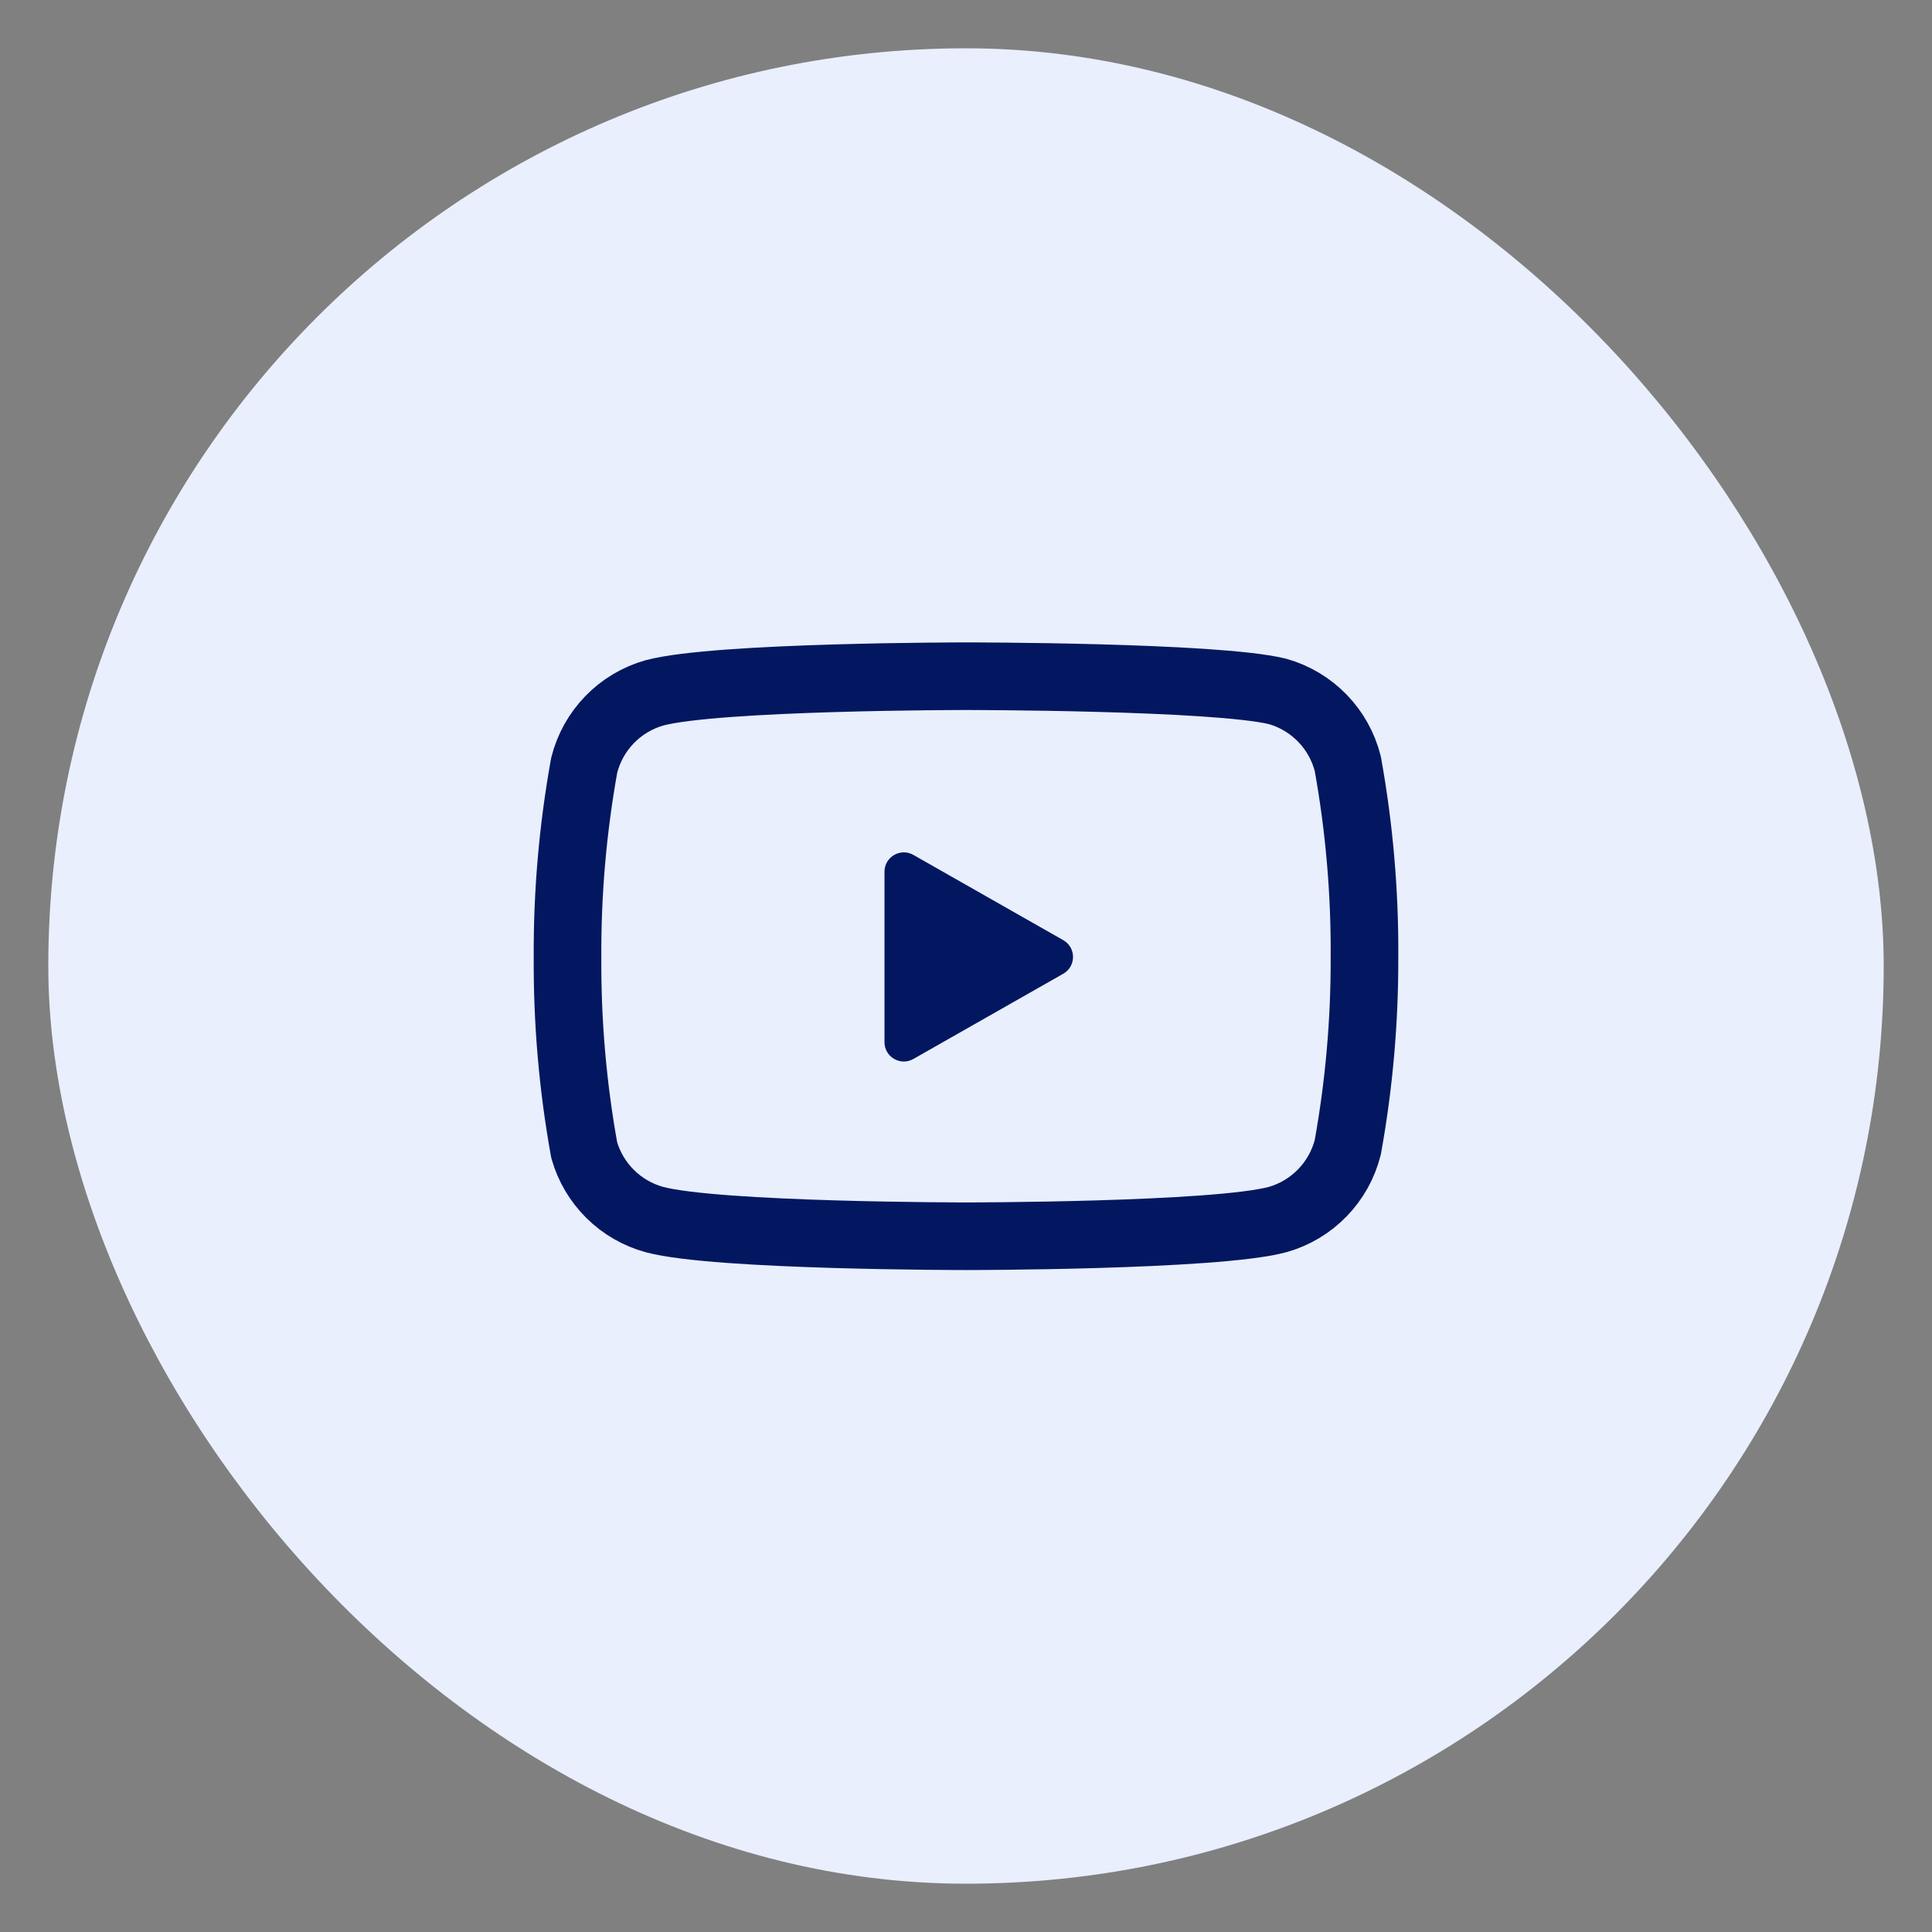
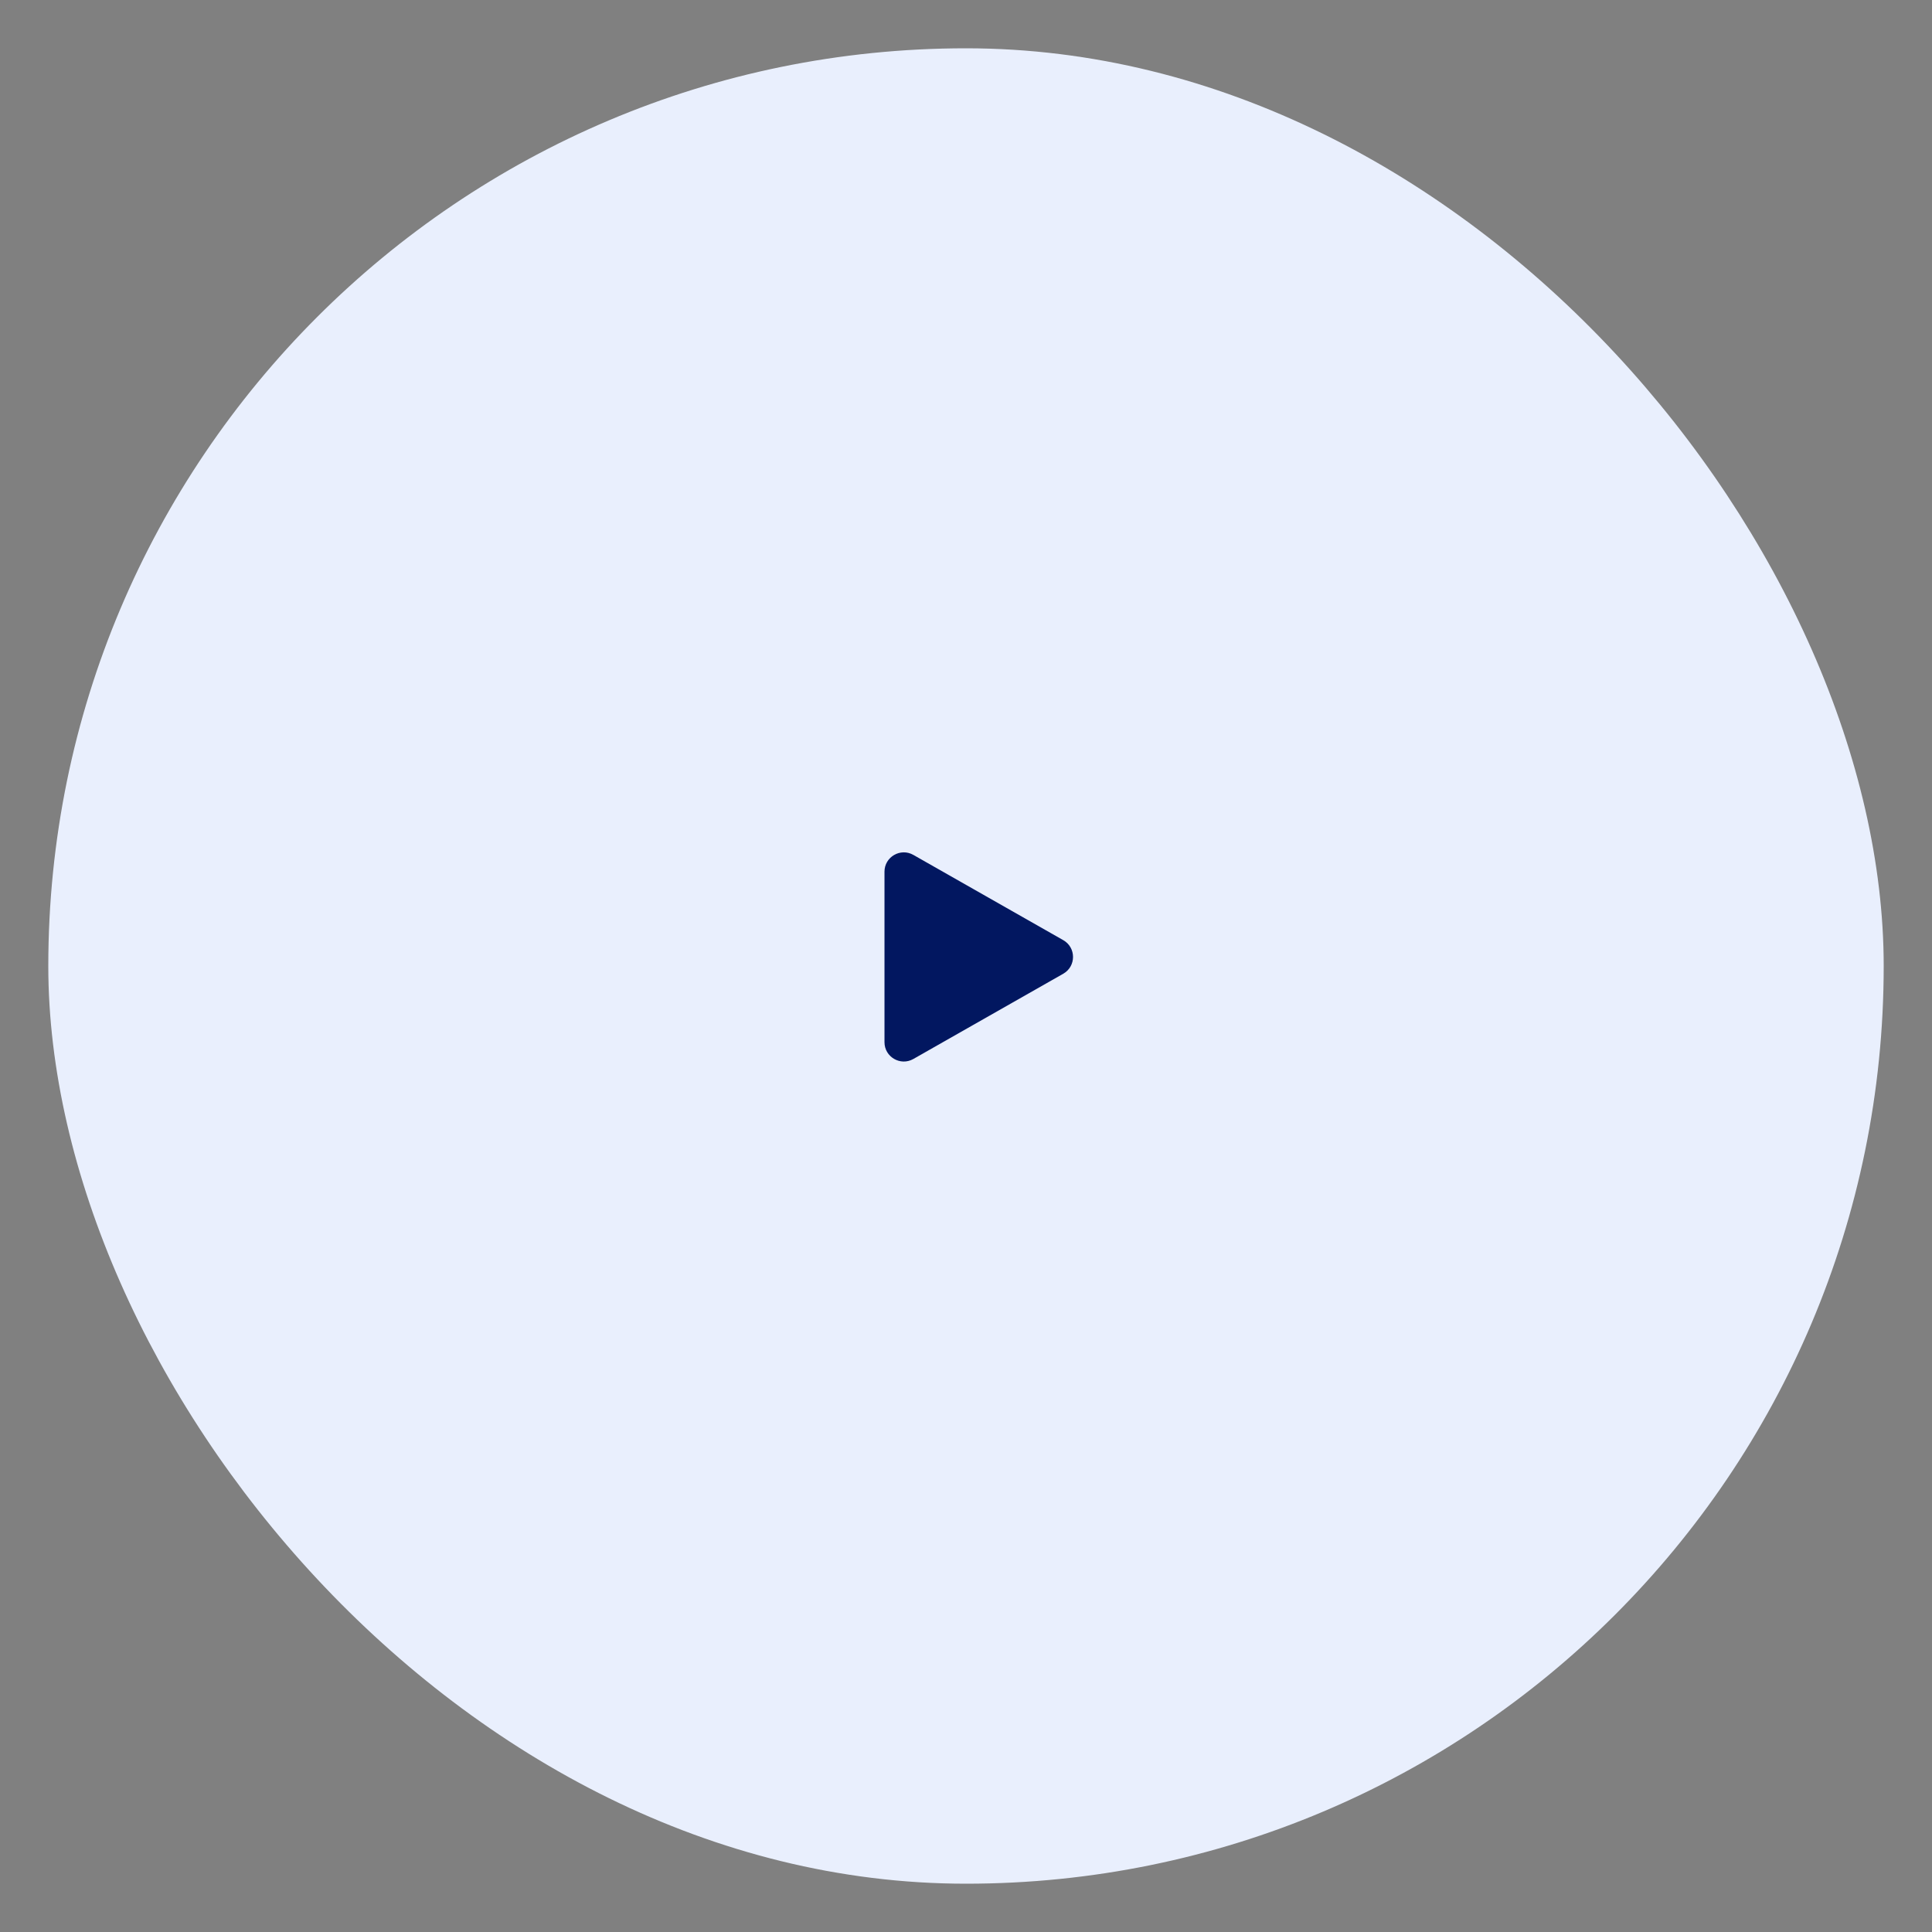
<svg xmlns="http://www.w3.org/2000/svg" width="200" height="200" viewBox="0 0 200 200" fill="none">
  <rect x="0" y="0" width="200" height="200" fill="#808080" stroke="none" />
  <rect x="5" y="5" width="190" height="190" rx="95" fill="#E9EFFD" />
-   <path d="M139.525 79.075C139.08 77.295 138.172 75.665 136.895 74.348C135.618 73.031 134.015 72.074 132.25 71.575C125.8 70 100 70 100 70C100 70 74.2 70 67.75 71.725C65.985 72.224 64.382 73.181 63.105 74.498C61.828 75.815 60.92 77.445 60.475 79.225C59.295 85.771 58.717 92.411 58.75 99.062C58.708 105.764 59.285 112.455 60.475 119.05C60.966 120.774 61.894 122.343 63.168 123.604C64.442 124.866 66.021 125.777 67.75 126.25C74.2 127.975 100 127.975 100 127.975C100 127.975 125.8 127.975 132.25 126.25C134.015 125.751 135.618 124.794 136.895 123.477C138.172 122.16 139.08 120.53 139.525 118.75C140.696 112.253 141.274 105.664 141.25 99.062C141.292 92.361 140.715 85.67 139.525 79.075V79.075Z" stroke="#021760" stroke-width="7" stroke-linecap="round" stroke-linejoin="round" />
  <path d="M91.562 107.887C91.562 109.421 93.218 110.384 94.551 109.625L110.068 100.801C111.416 100.034 111.416 98.091 110.068 97.324L94.551 88.5C93.218 87.741 91.562 88.704 91.562 90.238V107.887Z" fill="#021760" />
</svg>